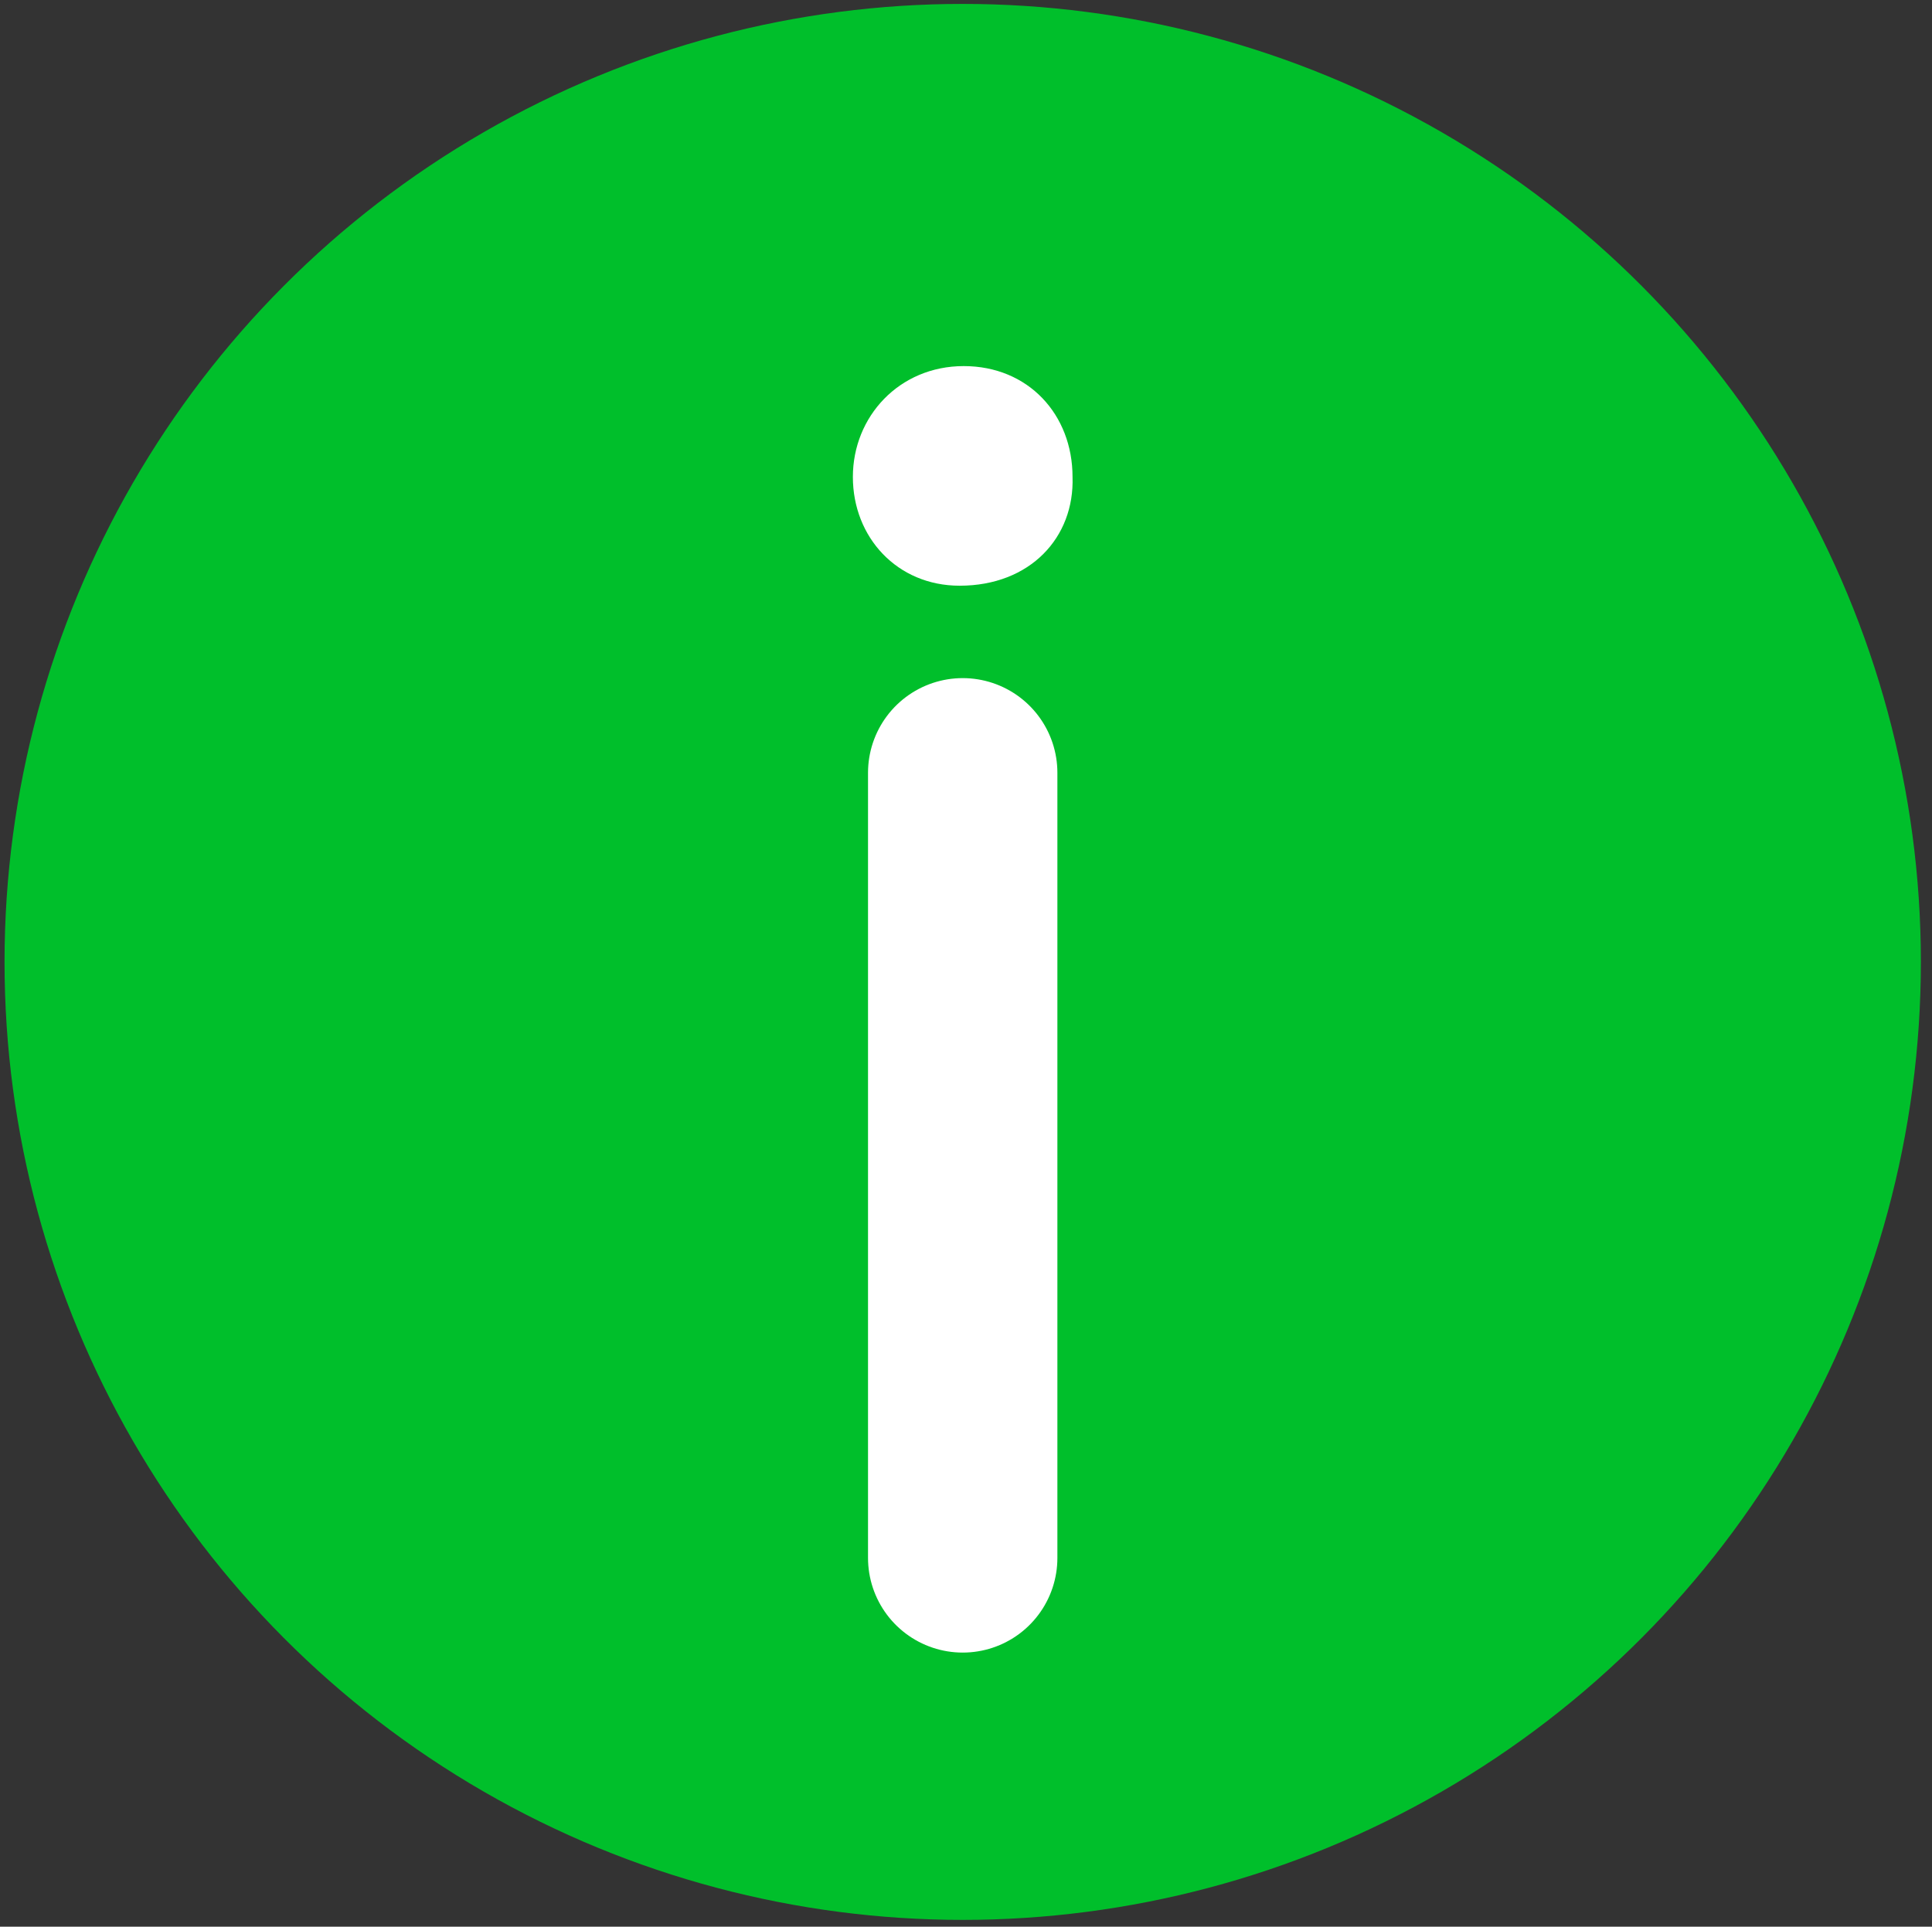
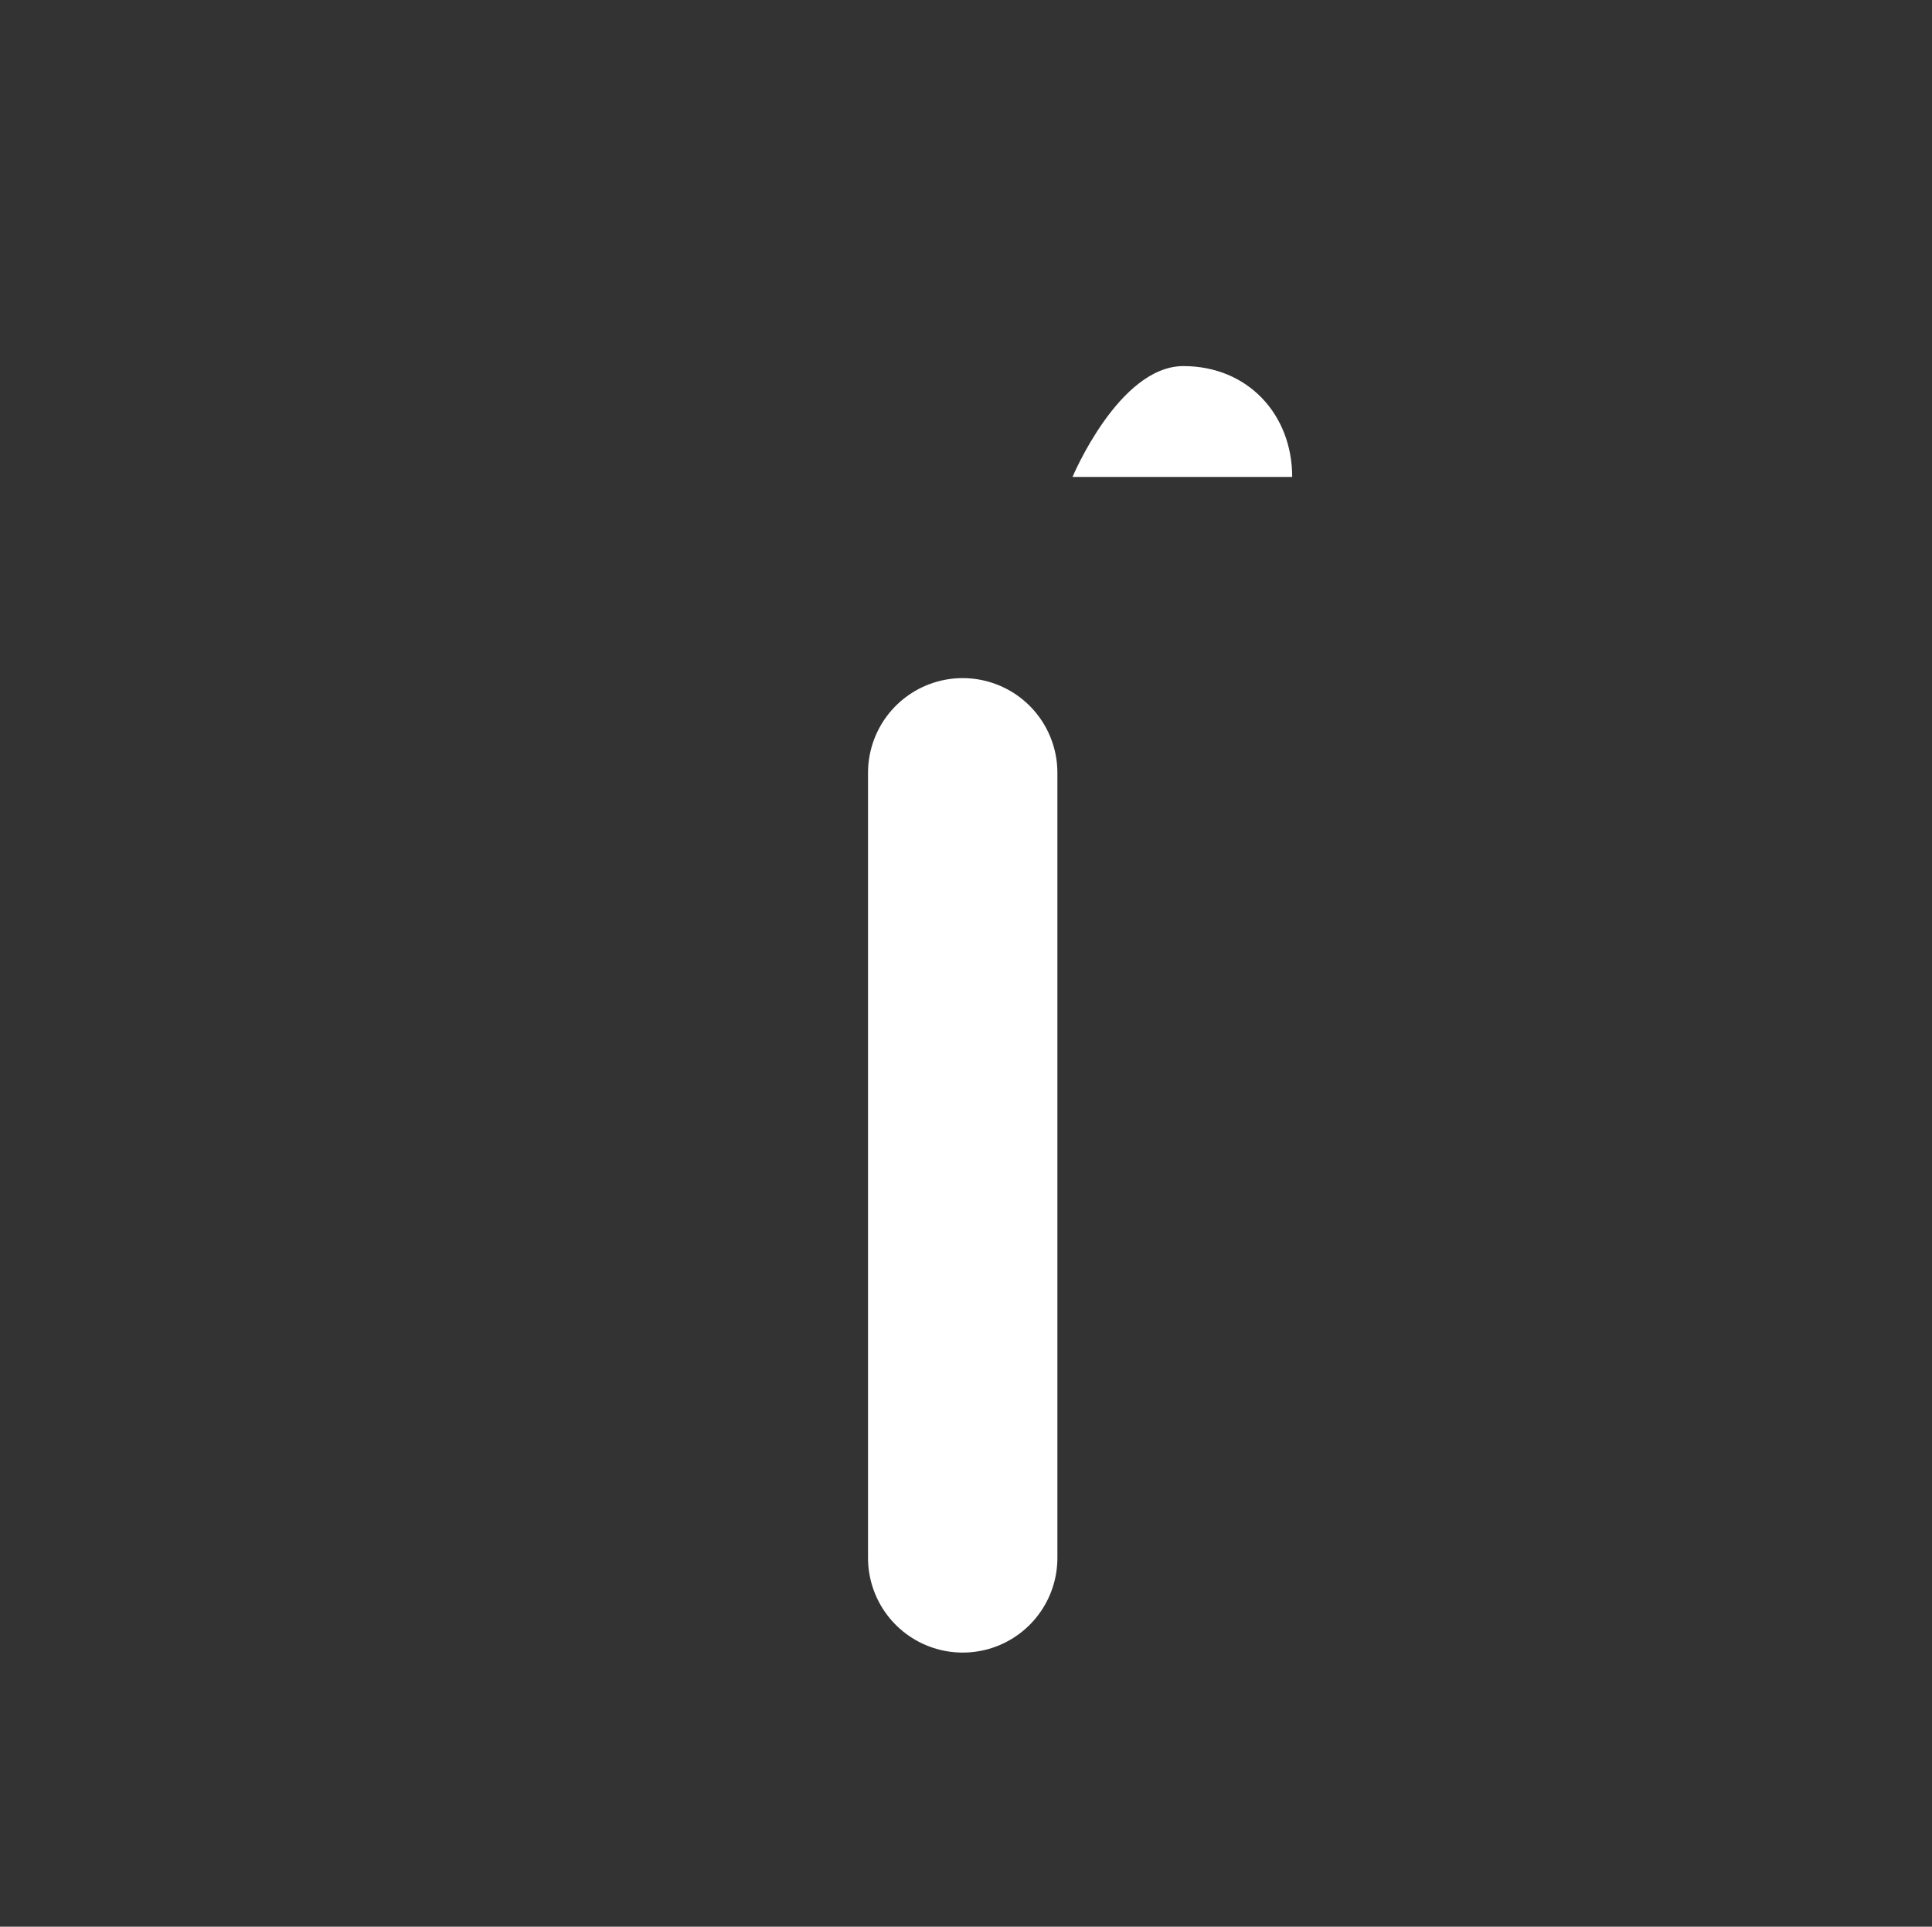
<svg xmlns="http://www.w3.org/2000/svg" viewBox="0 0 93.76 93.52">
  <rect x="0" y="0" width="93.76" height="93.52" fill="#333333" stroke="none" />
  <defs>
    <style>
      .cls-1 {
        stroke: #fff;
        stroke-linecap: round;
        stroke-miterlimit: 10;
        stroke-width: 9.19px;
      }

      .cls-1, .cls-2 {
        fill: #fff;
      }

      .cls-3 {
        fill: #00bf2b;
      }
    </style>
  </defs>
  <g id="Layer_5_copy_2">
-     <circle class="cls-3" cx="46.72" cy="46.69" r="46.5" />
-   </g>
+     </g>
  <g id="Layer_10">
    <g>
-       <path class="cls-2" d="M52.05,23.15c.1,2.93-2.05,5.28-5.48,5.28-3.03,0-5.18-2.35-5.18-5.28s2.25-5.38,5.38-5.38,5.28,2.35,5.28,5.38Z" />
+       <path class="cls-2" d="M52.05,23.15s2.25-5.38,5.38-5.38,5.28,2.35,5.28,5.38Z" />
      <line class="cls-1" x1="46.72" y1="37.51" x2="46.72" y2="75.62" />
    </g>
  </g>
</svg>